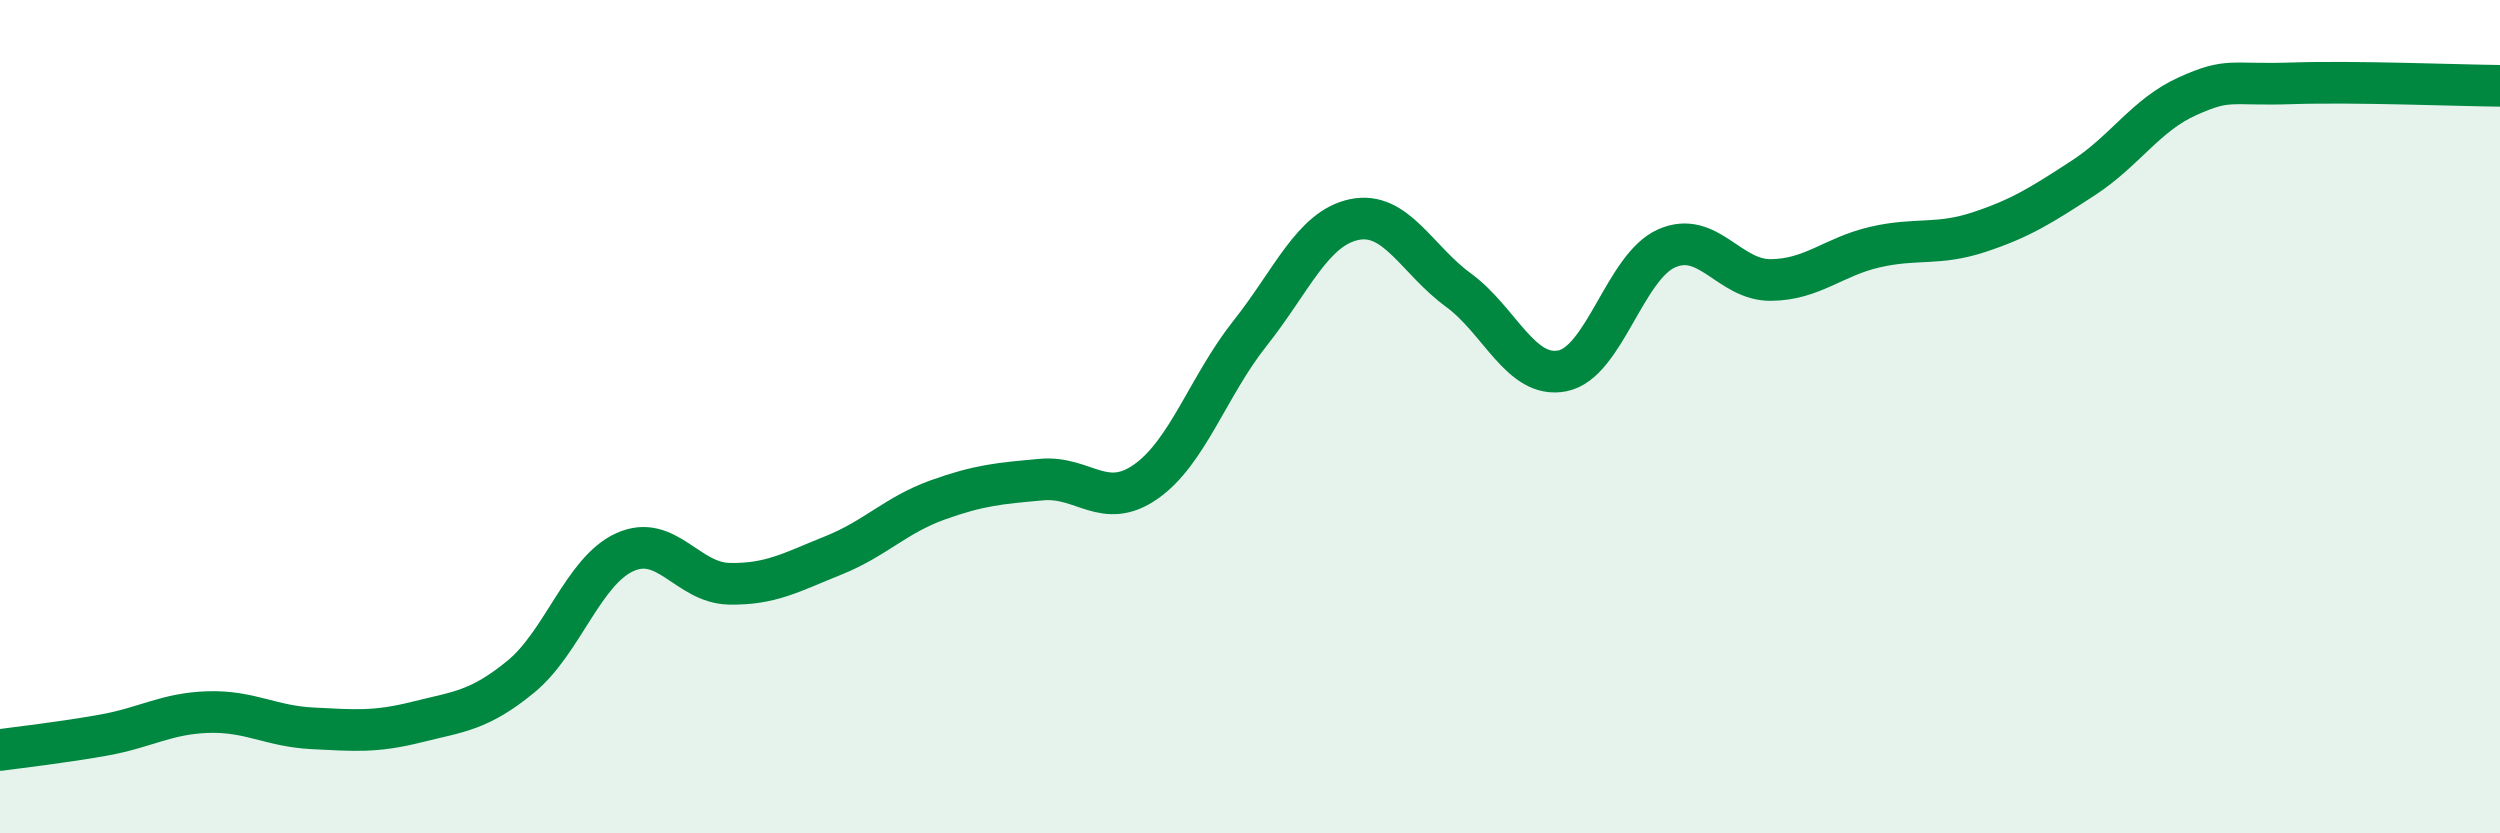
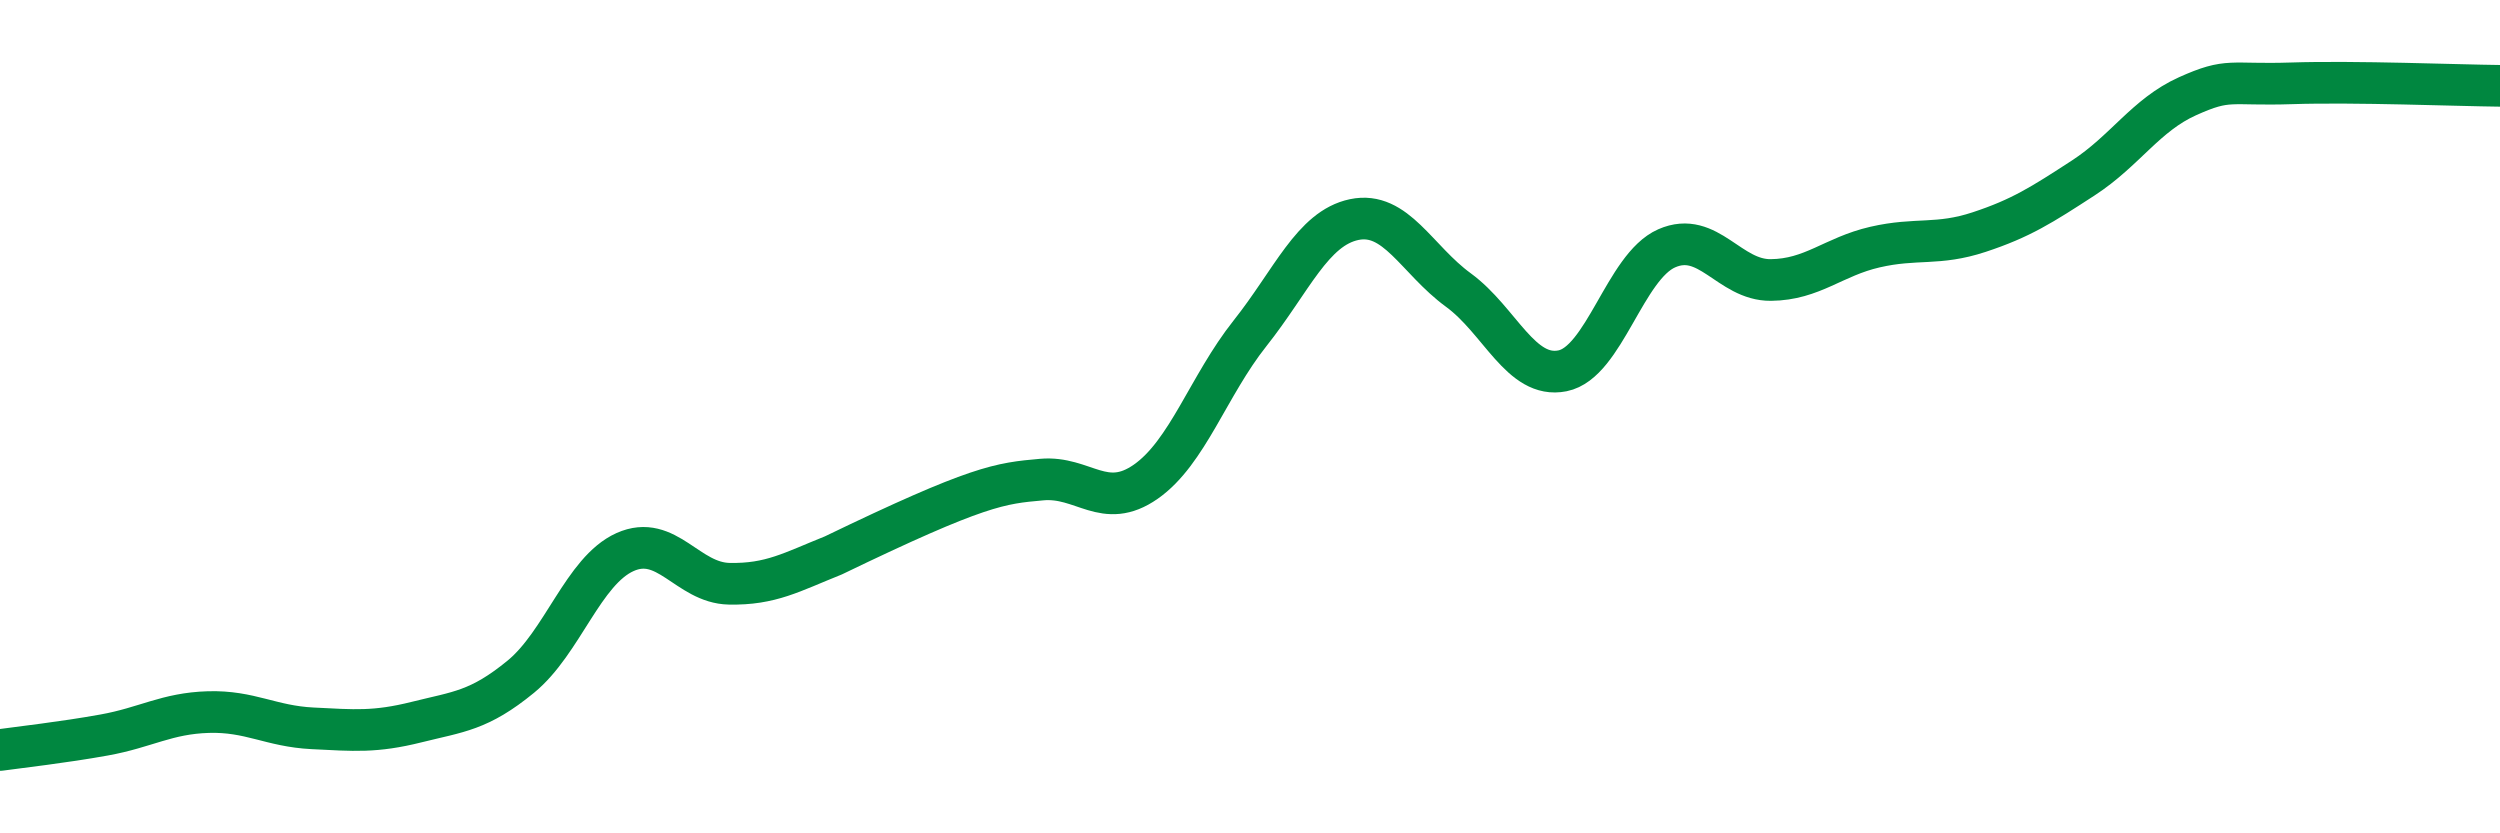
<svg xmlns="http://www.w3.org/2000/svg" width="60" height="20" viewBox="0 0 60 20">
-   <path d="M 0,18 C 0.5,17.93 1.5,17.82 2.5,17.64 C 3.5,17.46 4,17.12 5,17.09 C 6,17.06 6.5,17.43 7.5,17.48 C 8.5,17.53 9,17.58 10,17.33 C 11,17.08 11.5,17.06 12.5,16.24 C 13.5,15.42 14,13.7 15,13.25 C 16,12.8 16.5,13.99 17.5,14.01 C 18.5,14.03 19,13.73 20,13.33 C 21,12.93 21.5,12.36 22.5,12 C 23.5,11.64 24,11.6 25,11.51 C 26,11.42 26.5,12.26 27.5,11.56 C 28.5,10.86 29,9.26 30,8 C 31,6.74 31.5,5.48 32.5,5.27 C 33.5,5.06 34,6.23 35,6.96 C 36,7.69 36.5,9.1 37.5,8.9 C 38.5,8.7 39,6.4 40,5.96 C 41,5.52 41.5,6.73 42.5,6.72 C 43.5,6.71 44,6.16 45,5.93 C 46,5.7 46.5,5.9 47.5,5.57 C 48.5,5.24 49,4.92 50,4.27 C 51,3.62 51.5,2.76 52.5,2.31 C 53.5,1.86 53.5,2.05 55,2 C 56.5,1.95 59,2.05 60,2.06L60 20L0 20Z" fill="#008740" opacity="0.1" stroke-linecap="round" stroke-linejoin="round" />
-   <path d="M 0,18 C 0.5,17.93 1.5,17.82 2.5,17.64 C 3.5,17.46 4,17.12 5,17.09 C 6,17.06 6.5,17.43 7.5,17.48 C 8.5,17.53 9,17.58 10,17.33 C 11,17.08 11.5,17.06 12.5,16.24 C 13.5,15.42 14,13.7 15,13.25 C 16,12.8 16.5,13.99 17.5,14.01 C 18.5,14.03 19,13.73 20,13.33 C 21,12.93 21.5,12.36 22.5,12 C 23.5,11.64 24,11.6 25,11.51 C 26,11.42 26.5,12.26 27.5,11.56 C 28.5,10.86 29,9.26 30,8 C 31,6.74 31.5,5.48 32.5,5.27 C 33.5,5.06 34,6.23 35,6.96 C 36,7.69 36.5,9.1 37.5,8.9 C 38.5,8.7 39,6.4 40,5.96 C 41,5.52 41.5,6.73 42.5,6.72 C 43.5,6.71 44,6.16 45,5.93 C 46,5.7 46.5,5.9 47.5,5.57 C 48.5,5.24 49,4.92 50,4.27 C 51,3.62 51.5,2.76 52.5,2.31 C 53.5,1.86 53.5,2.05 55,2 C 56.5,1.95 59,2.05 60,2.06" stroke="#008740" stroke-width="1" fill="none" stroke-linecap="round" stroke-linejoin="round" />
+   <path d="M 0,18 C 0.5,17.93 1.5,17.82 2.5,17.64 C 3.5,17.46 4,17.12 5,17.09 C 6,17.06 6.5,17.43 7.5,17.48 C 8.5,17.53 9,17.58 10,17.33 C 11,17.08 11.5,17.06 12.5,16.24 C 13.5,15.42 14,13.7 15,13.25 C 16,12.8 16.5,13.99 17.5,14.01 C 18.5,14.03 19,13.73 20,13.33 C 23.5,11.64 24,11.6 25,11.51 C 26,11.42 26.5,12.26 27.5,11.56 C 28.5,10.86 29,9.26 30,8 C 31,6.74 31.5,5.48 32.5,5.27 C 33.5,5.06 34,6.23 35,6.96 C 36,7.69 36.5,9.1 37.5,8.9 C 38.5,8.7 39,6.4 40,5.96 C 41,5.52 41.5,6.73 42.5,6.72 C 43.5,6.71 44,6.16 45,5.93 C 46,5.7 46.5,5.9 47.5,5.57 C 48.5,5.24 49,4.92 50,4.27 C 51,3.62 51.5,2.76 52.5,2.31 C 53.5,1.86 53.5,2.05 55,2 C 56.5,1.95 59,2.05 60,2.06" stroke="#008740" stroke-width="1" fill="none" stroke-linecap="round" stroke-linejoin="round" />
</svg>